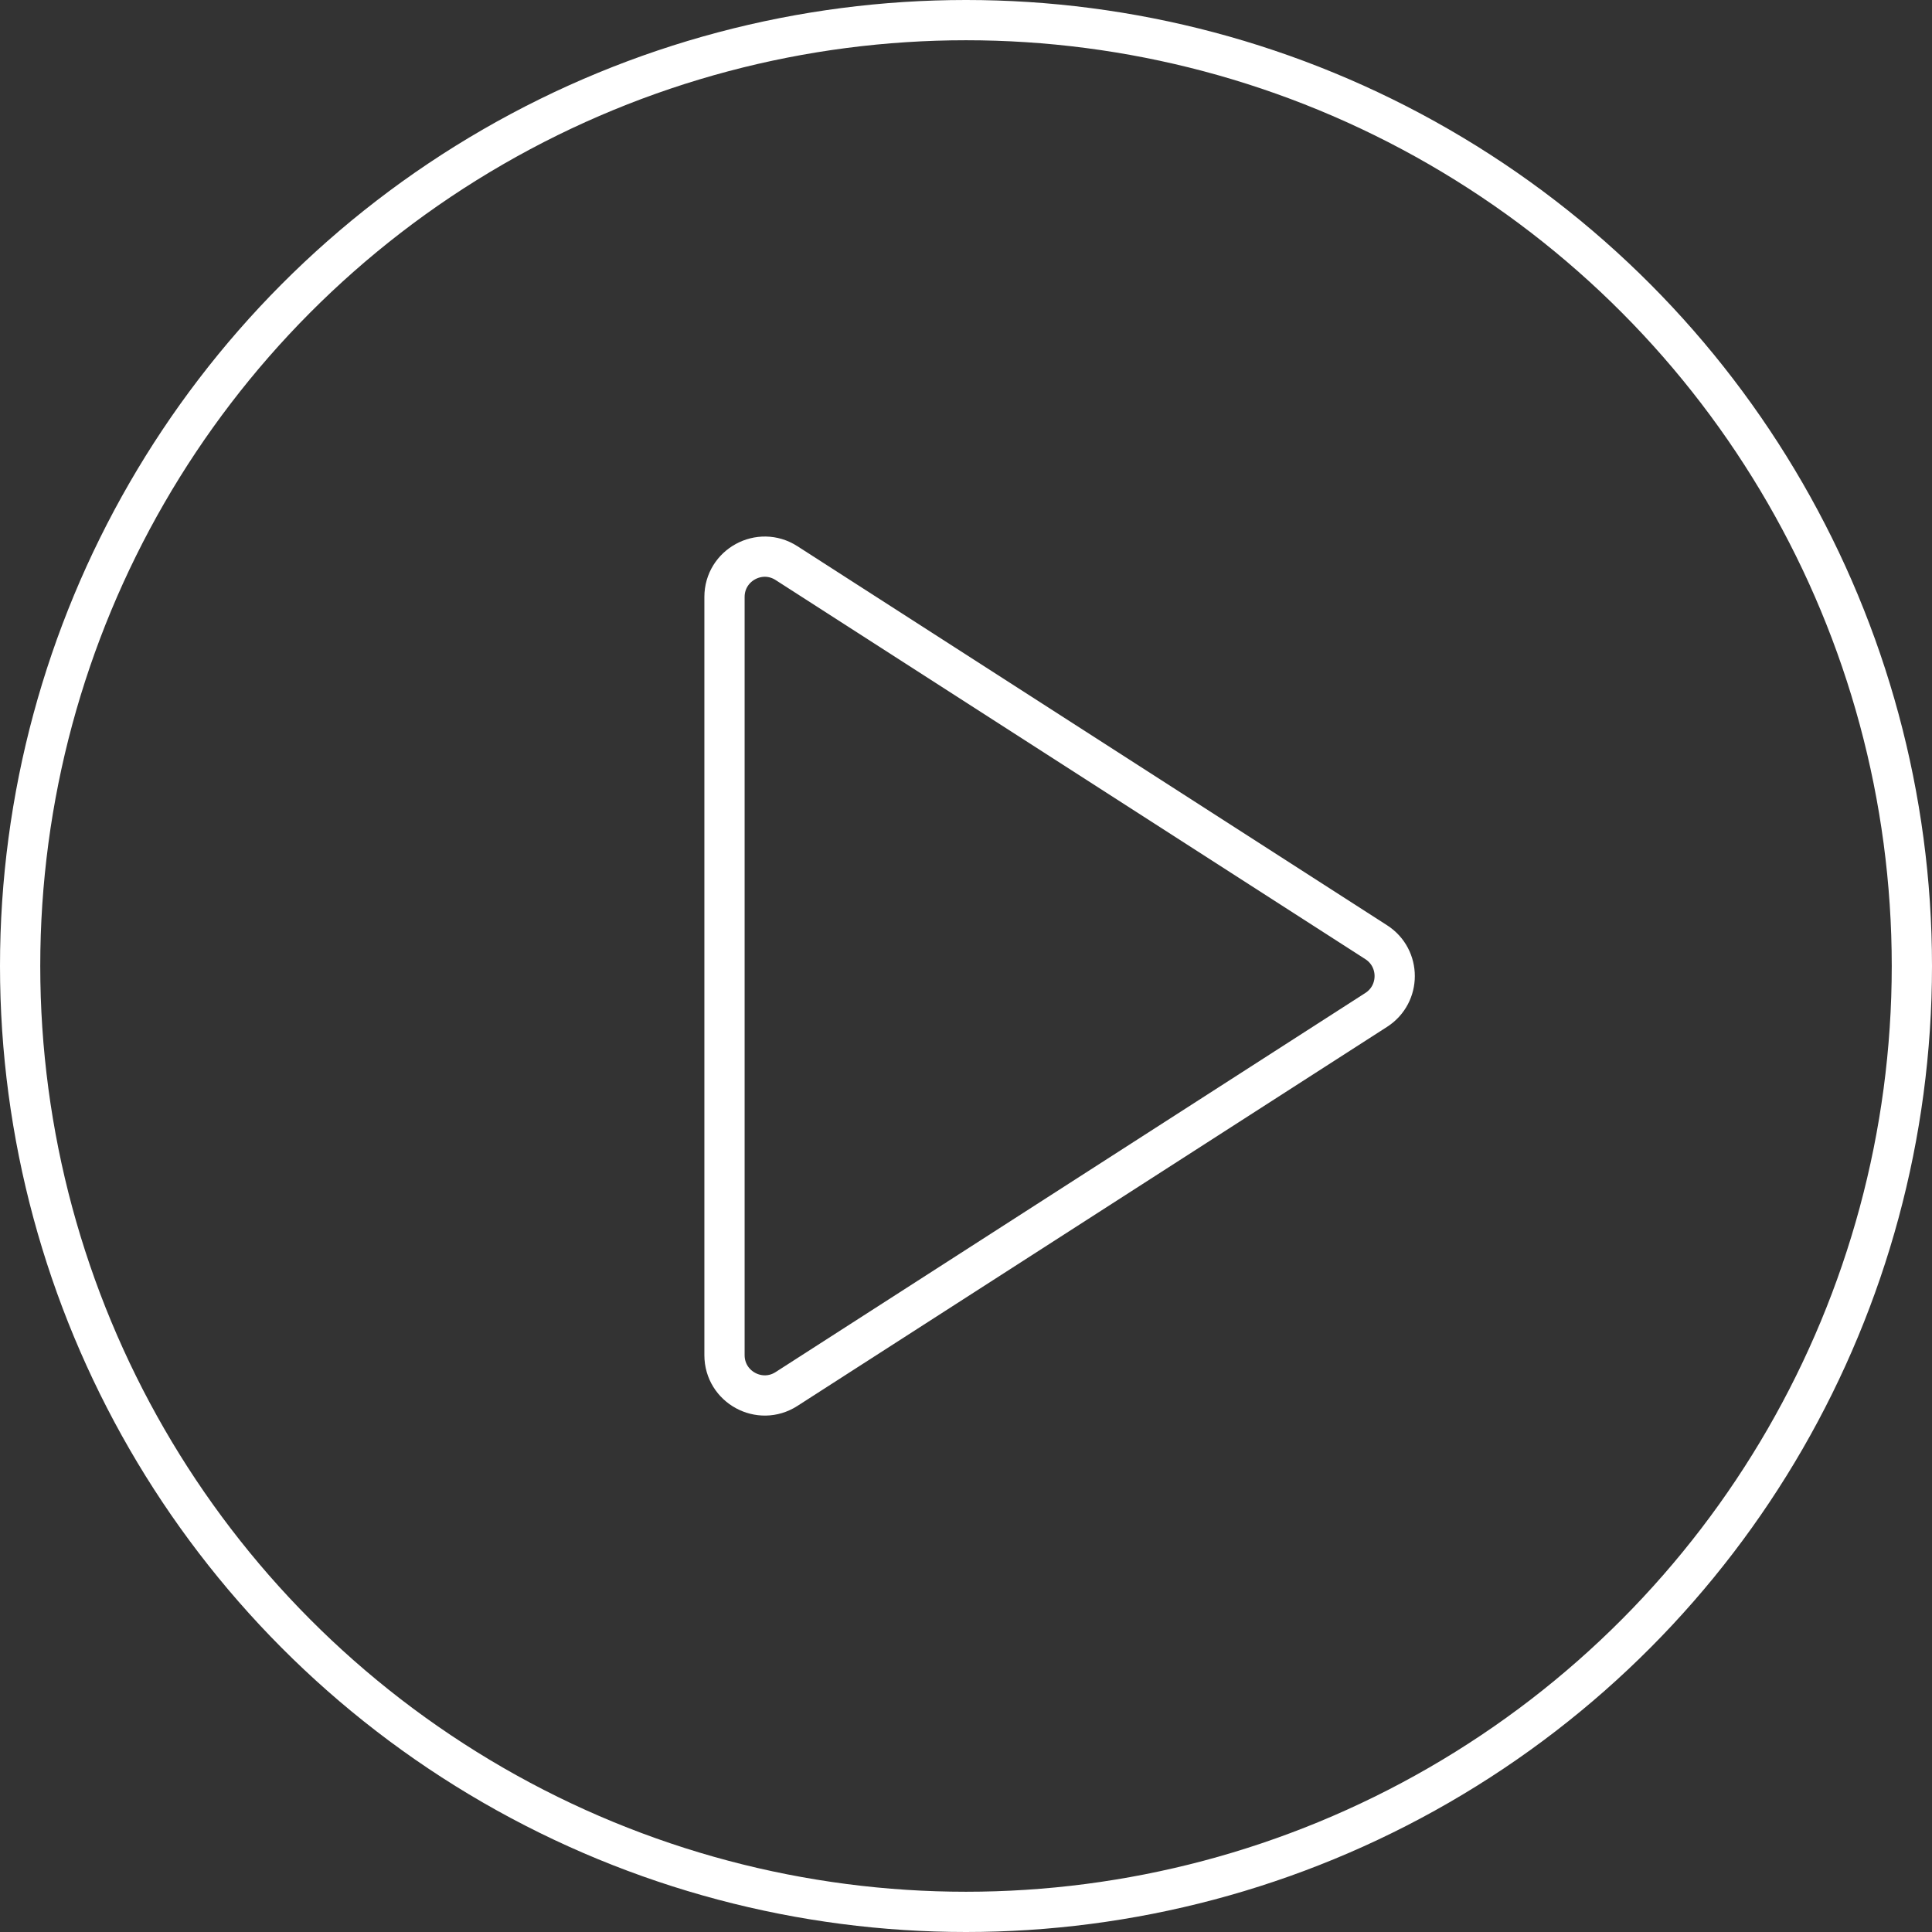
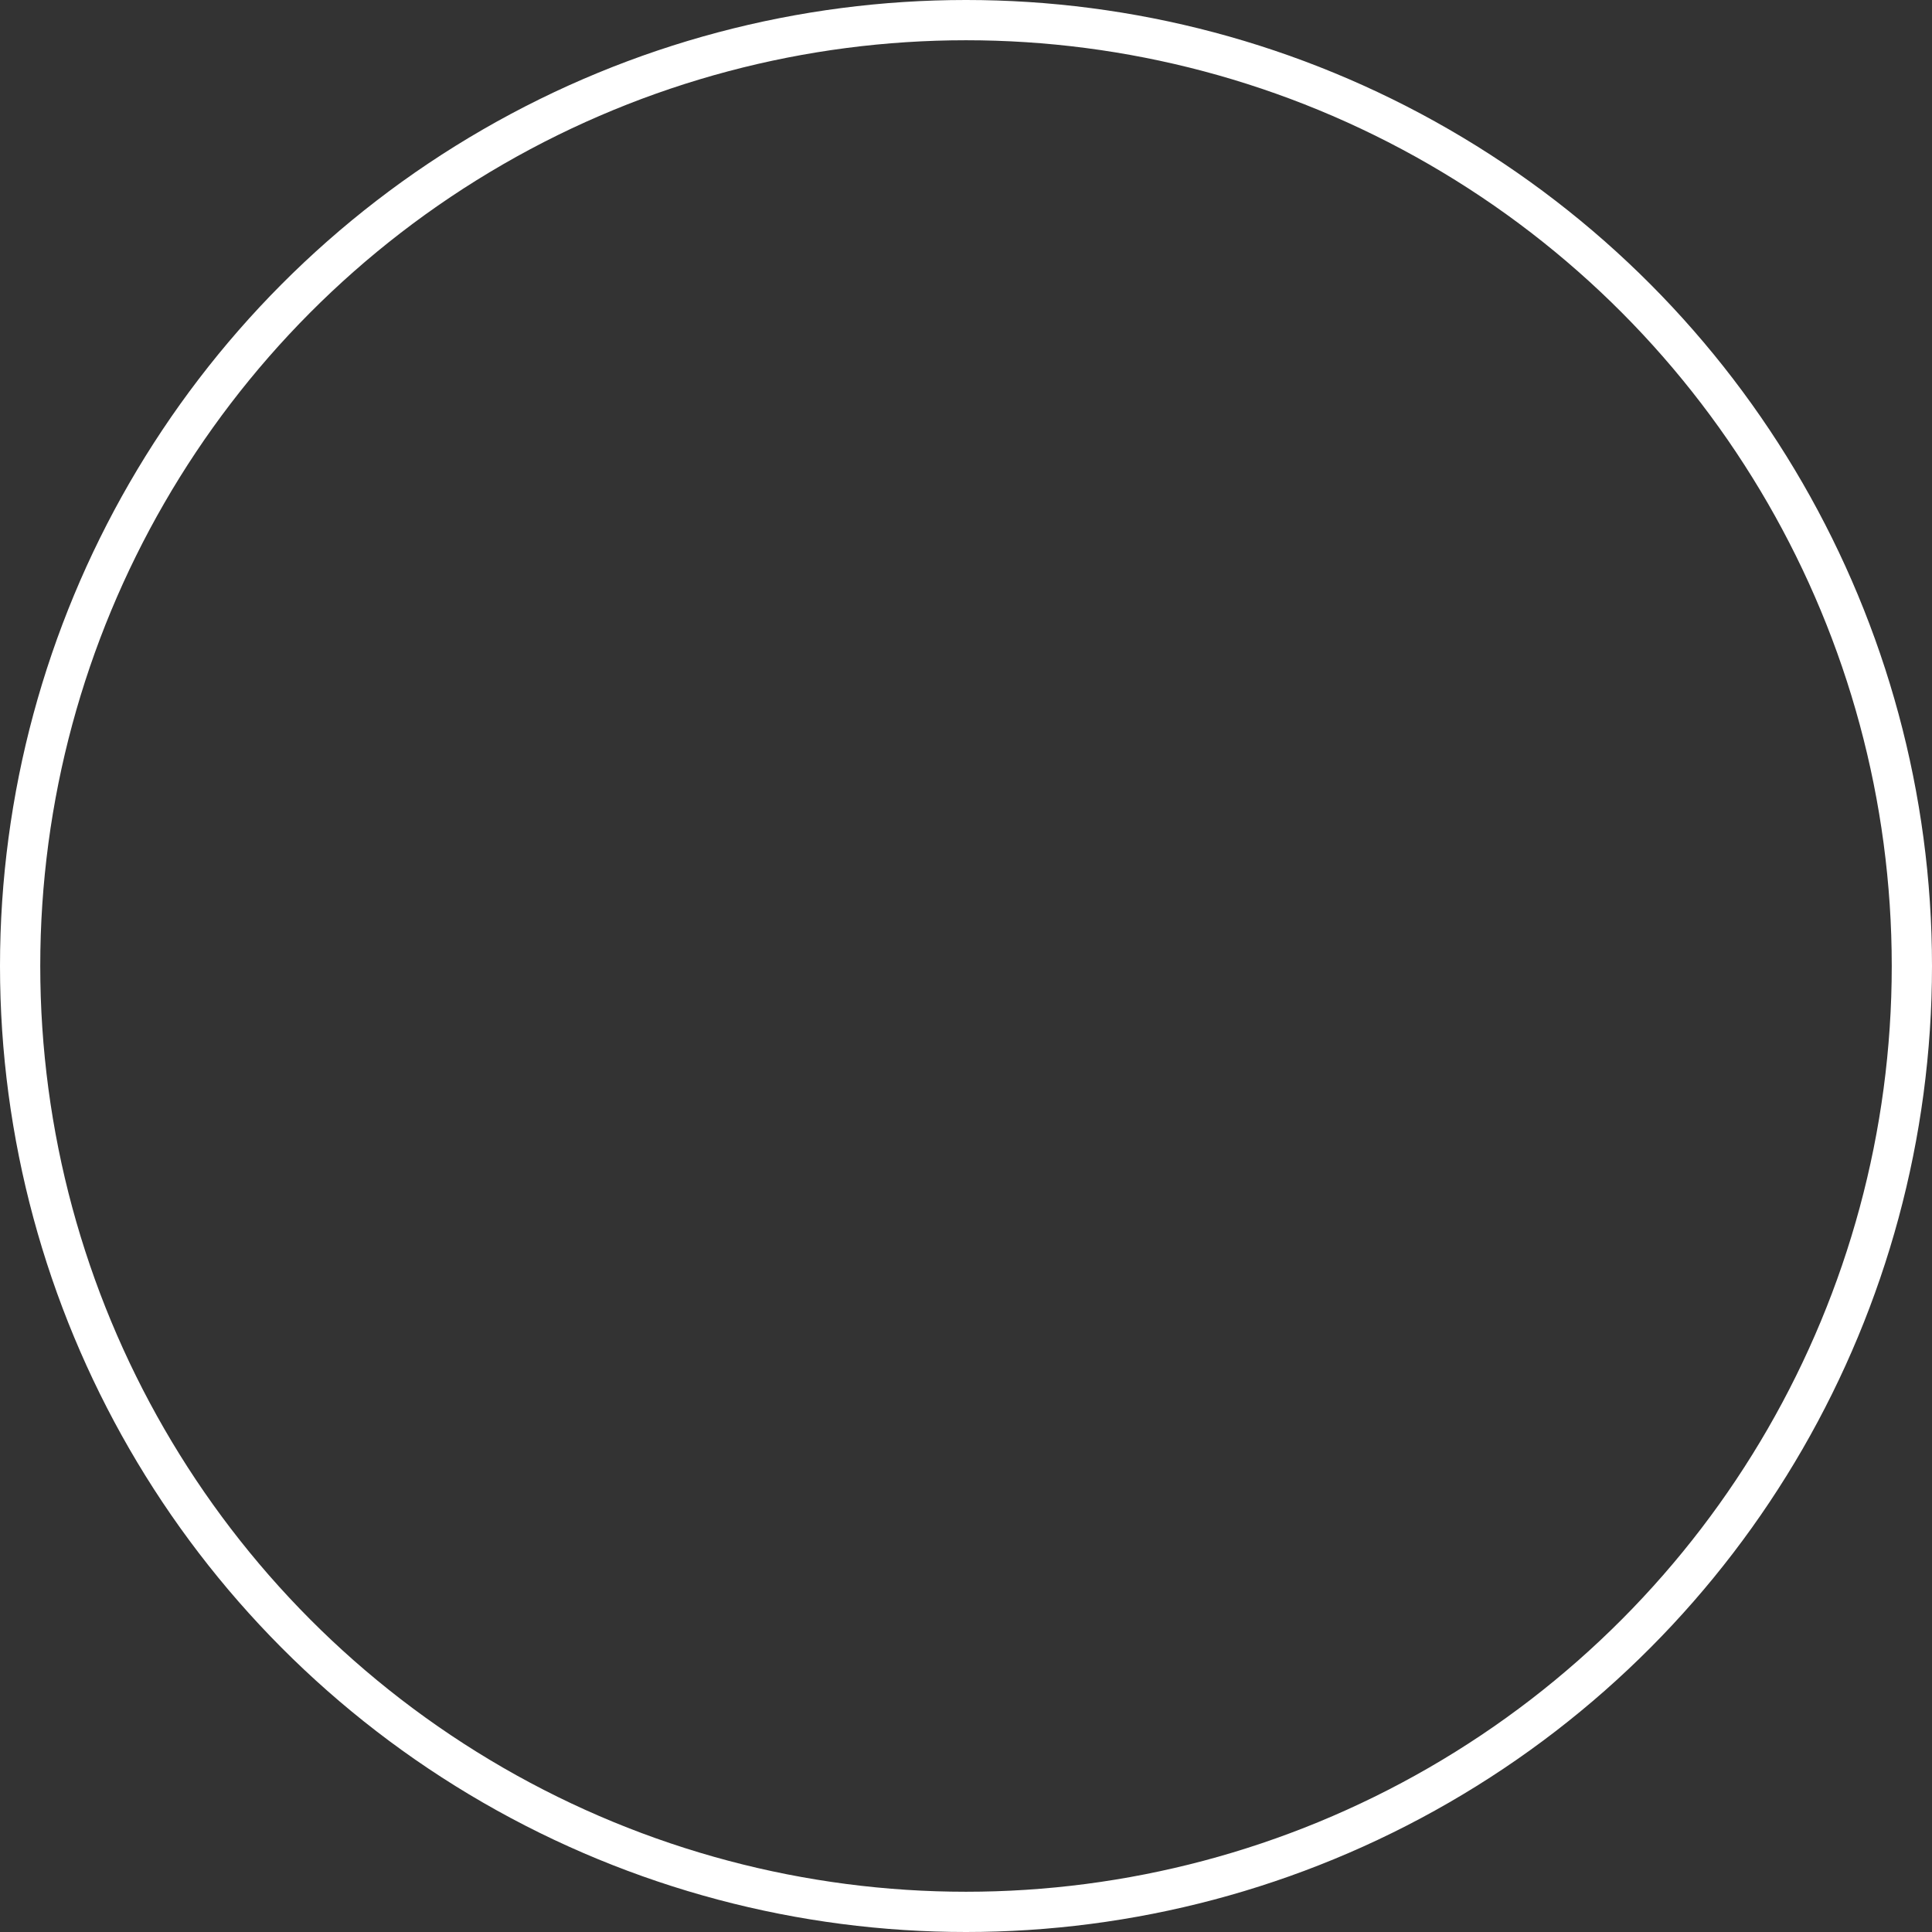
<svg xmlns="http://www.w3.org/2000/svg" width="96" height="96" viewBox="0 0 96 96" fill="none">
  <rect x="0" y="0" width="96" height="96" fill="#333333" stroke="none" />
  <circle cx="48" cy="48" r="47" stroke="white" stroke-width="2" />
-   <path d="M68.383 46.818L39.081 27.981C37.751 27.125 36 28.081 36 29.663V67.337C36 68.919 37.751 69.875 39.081 69.019L68.383 50.182C69.608 49.395 69.608 47.605 68.383 46.818Z" stroke="white" stroke-width="2" />
</svg>